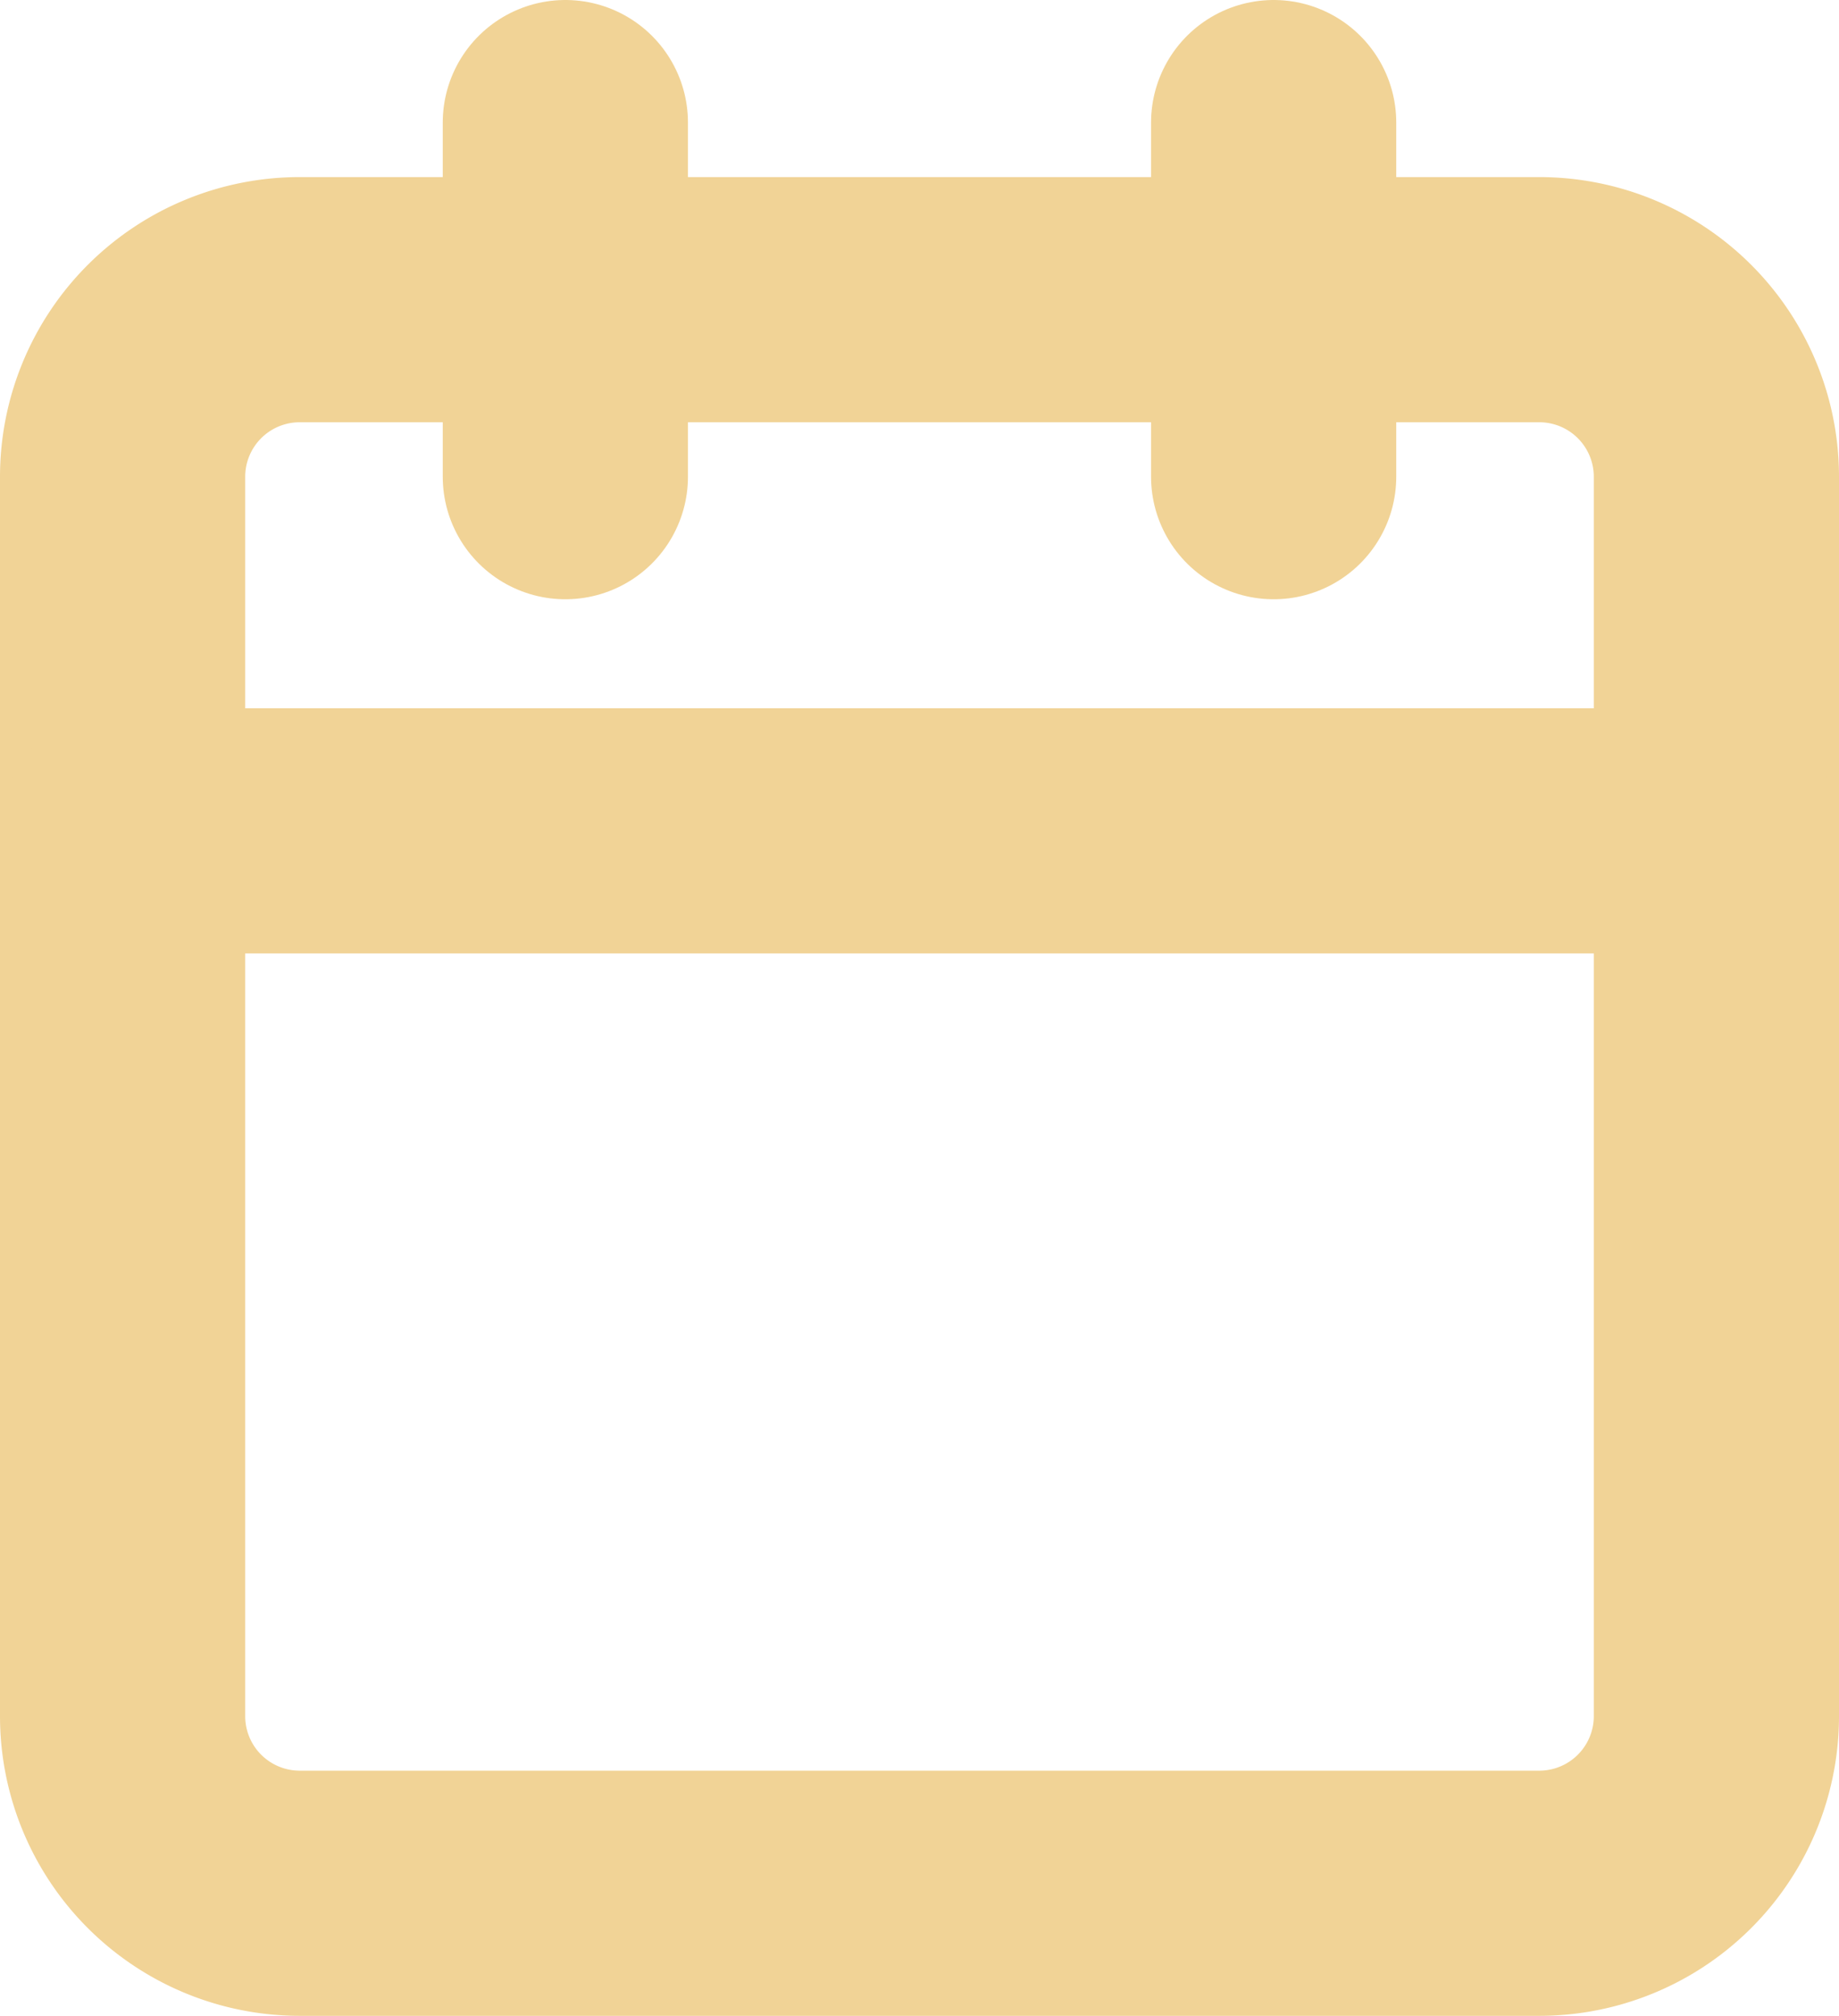
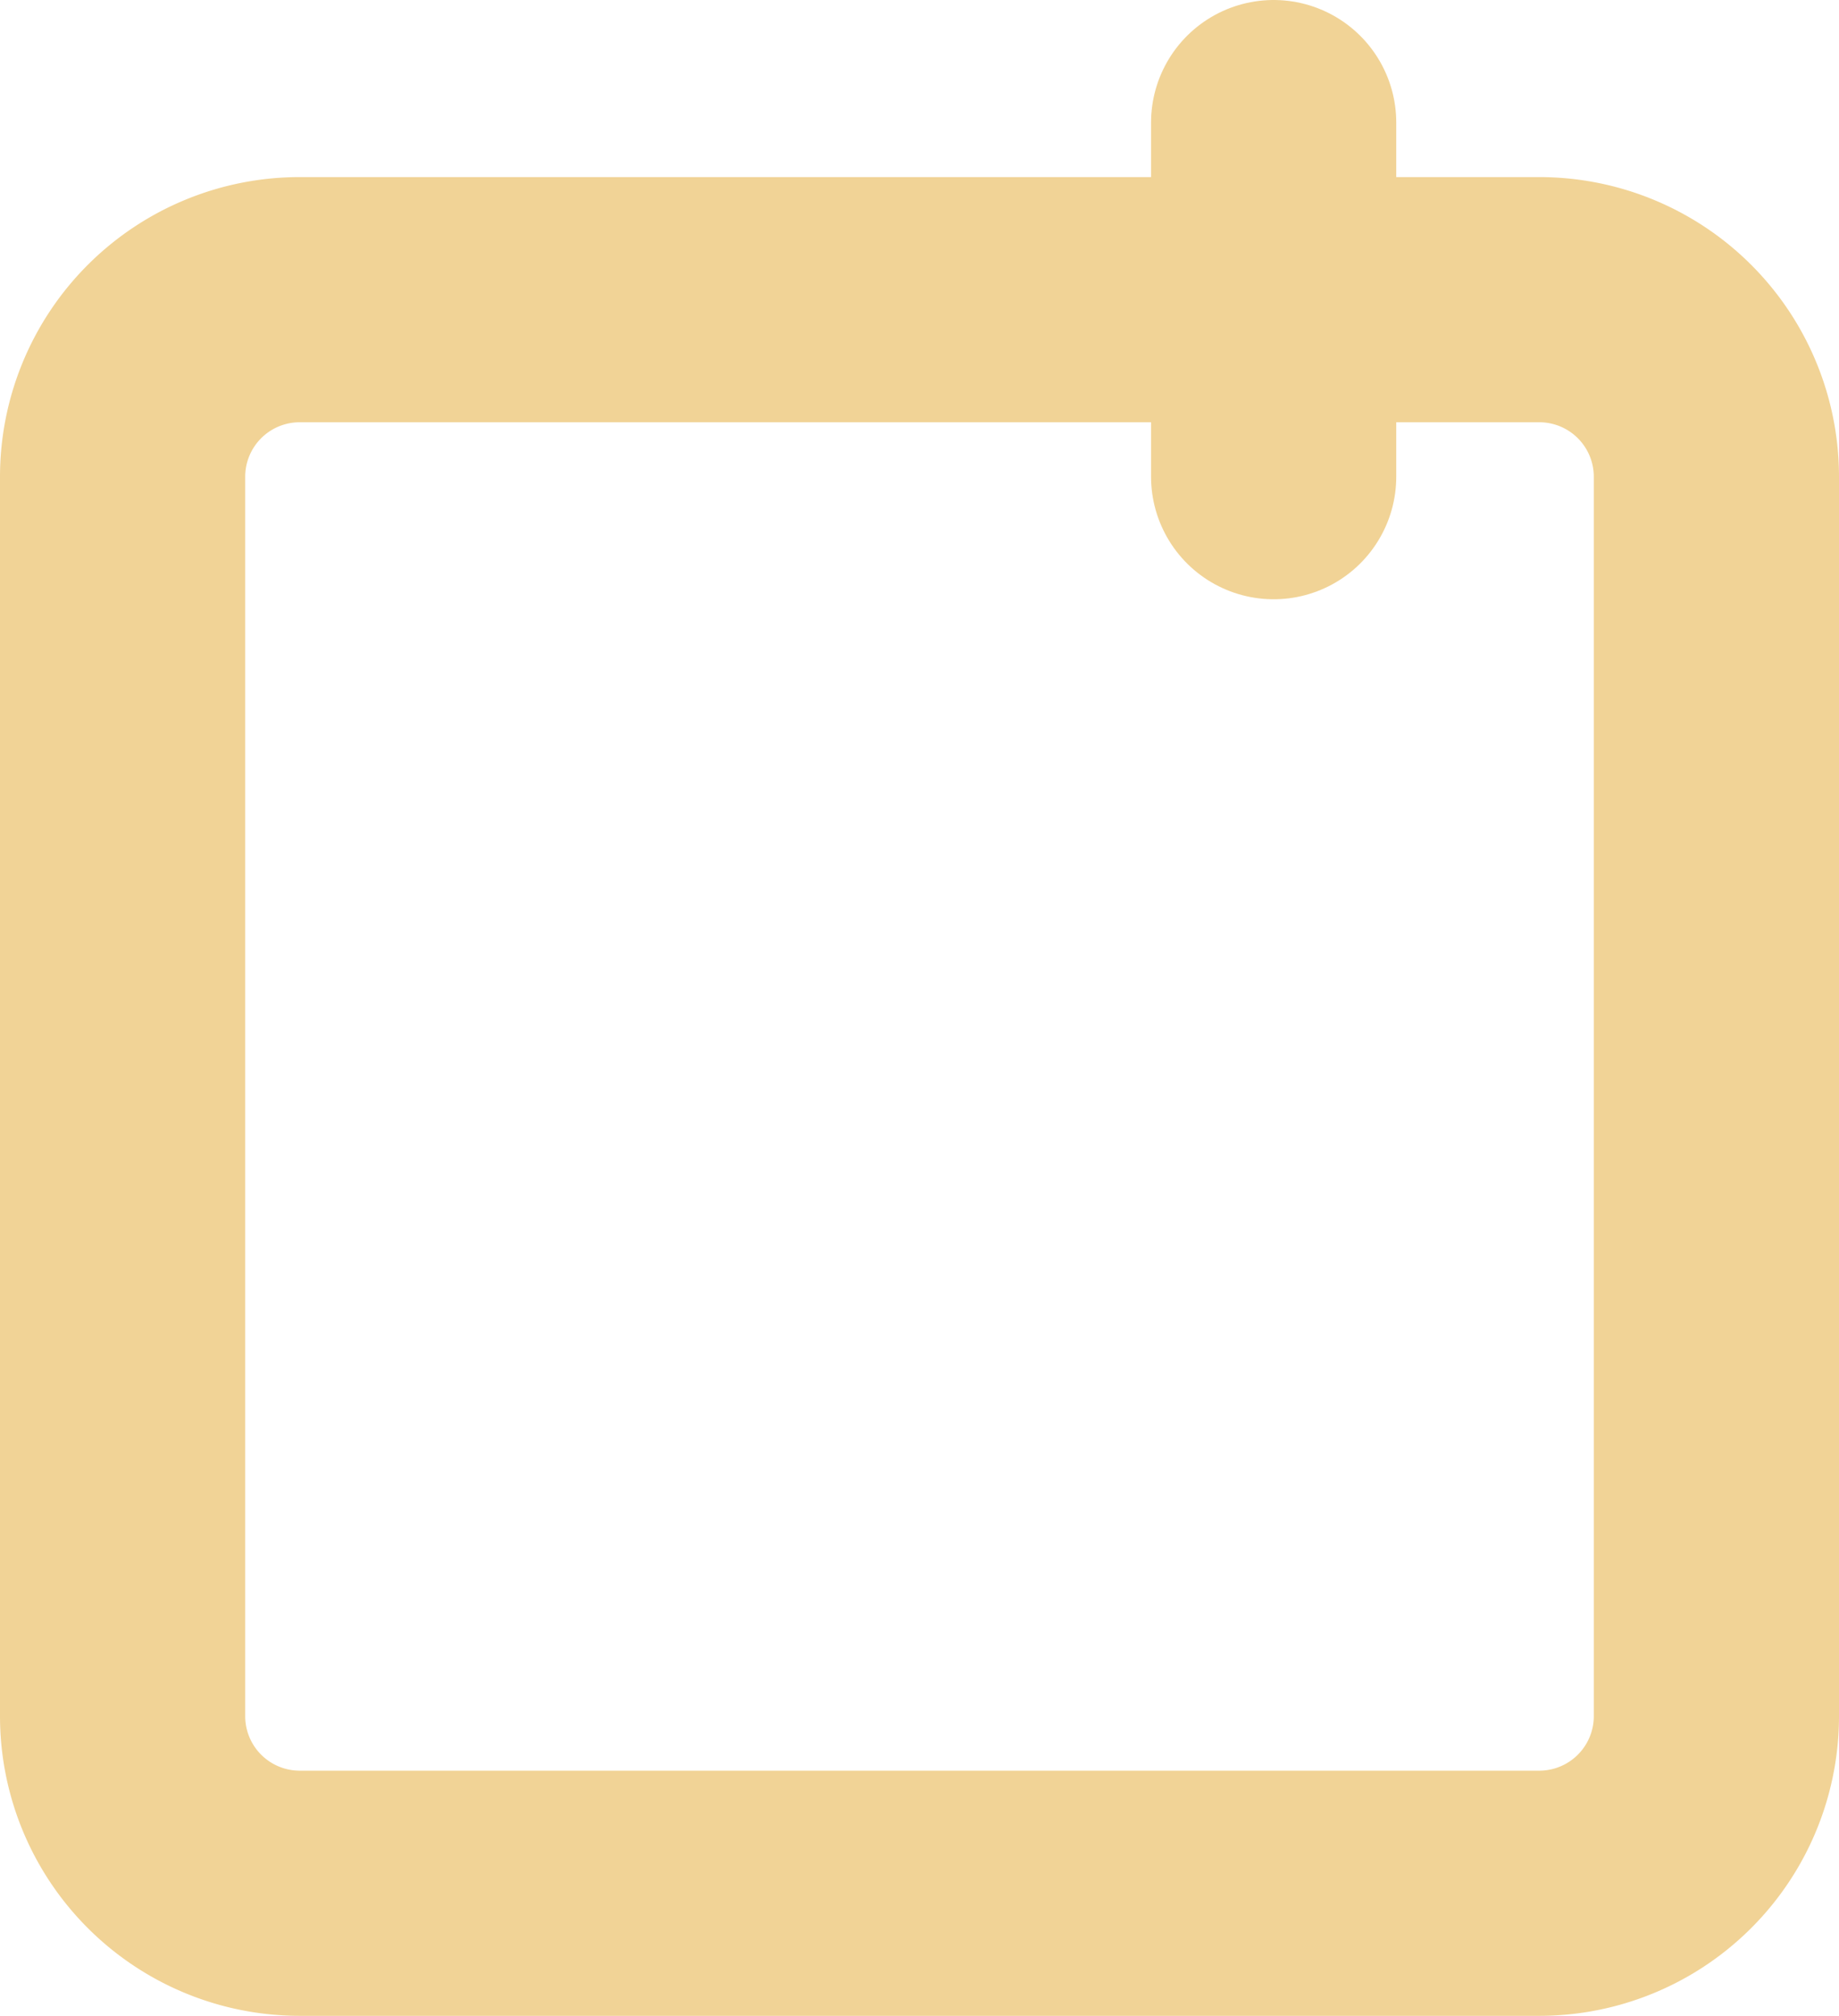
<svg xmlns="http://www.w3.org/2000/svg" width="22.5" height="24.667" viewBox="0 0 22.5 24.667">
  <defs>
    <style>.a{fill:none;stroke:#f1d396;stroke-linecap:round;stroke-linejoin:round;stroke-width:3px;}</style>
  </defs>
  <g transform="translate(-3 -1.5)">
-     <path class="a" d="M6.667,6H21.833A2.167,2.167,0,0,1,24,8.167V23.333A2.167,2.167,0,0,1,21.833,25.5H6.667A2.167,2.167,0,0,1,4.5,23.333V8.167A2.167,2.167,0,0,1,6.667,6Z" transform="translate(0 -0.833)" />
+     <path class="a" d="M6.667,6H21.833A2.167,2.167,0,0,1,24,8.167V23.333A2.167,2.167,0,0,1,21.833,25.5H6.667A2.167,2.167,0,0,1,4.5,23.333V8.167A2.167,2.167,0,0,1,6.667,6" transform="translate(0 -0.833)" />
    <path class="a" d="M24,3V7.333" transform="translate(-5.417 0)" />
-     <path class="a" d="M12,3V7.333" transform="translate(-2.083 0)" />
-     <path class="a" d="M4.5,15H24" transform="translate(0 -3.333)" />
  </g>
</svg>